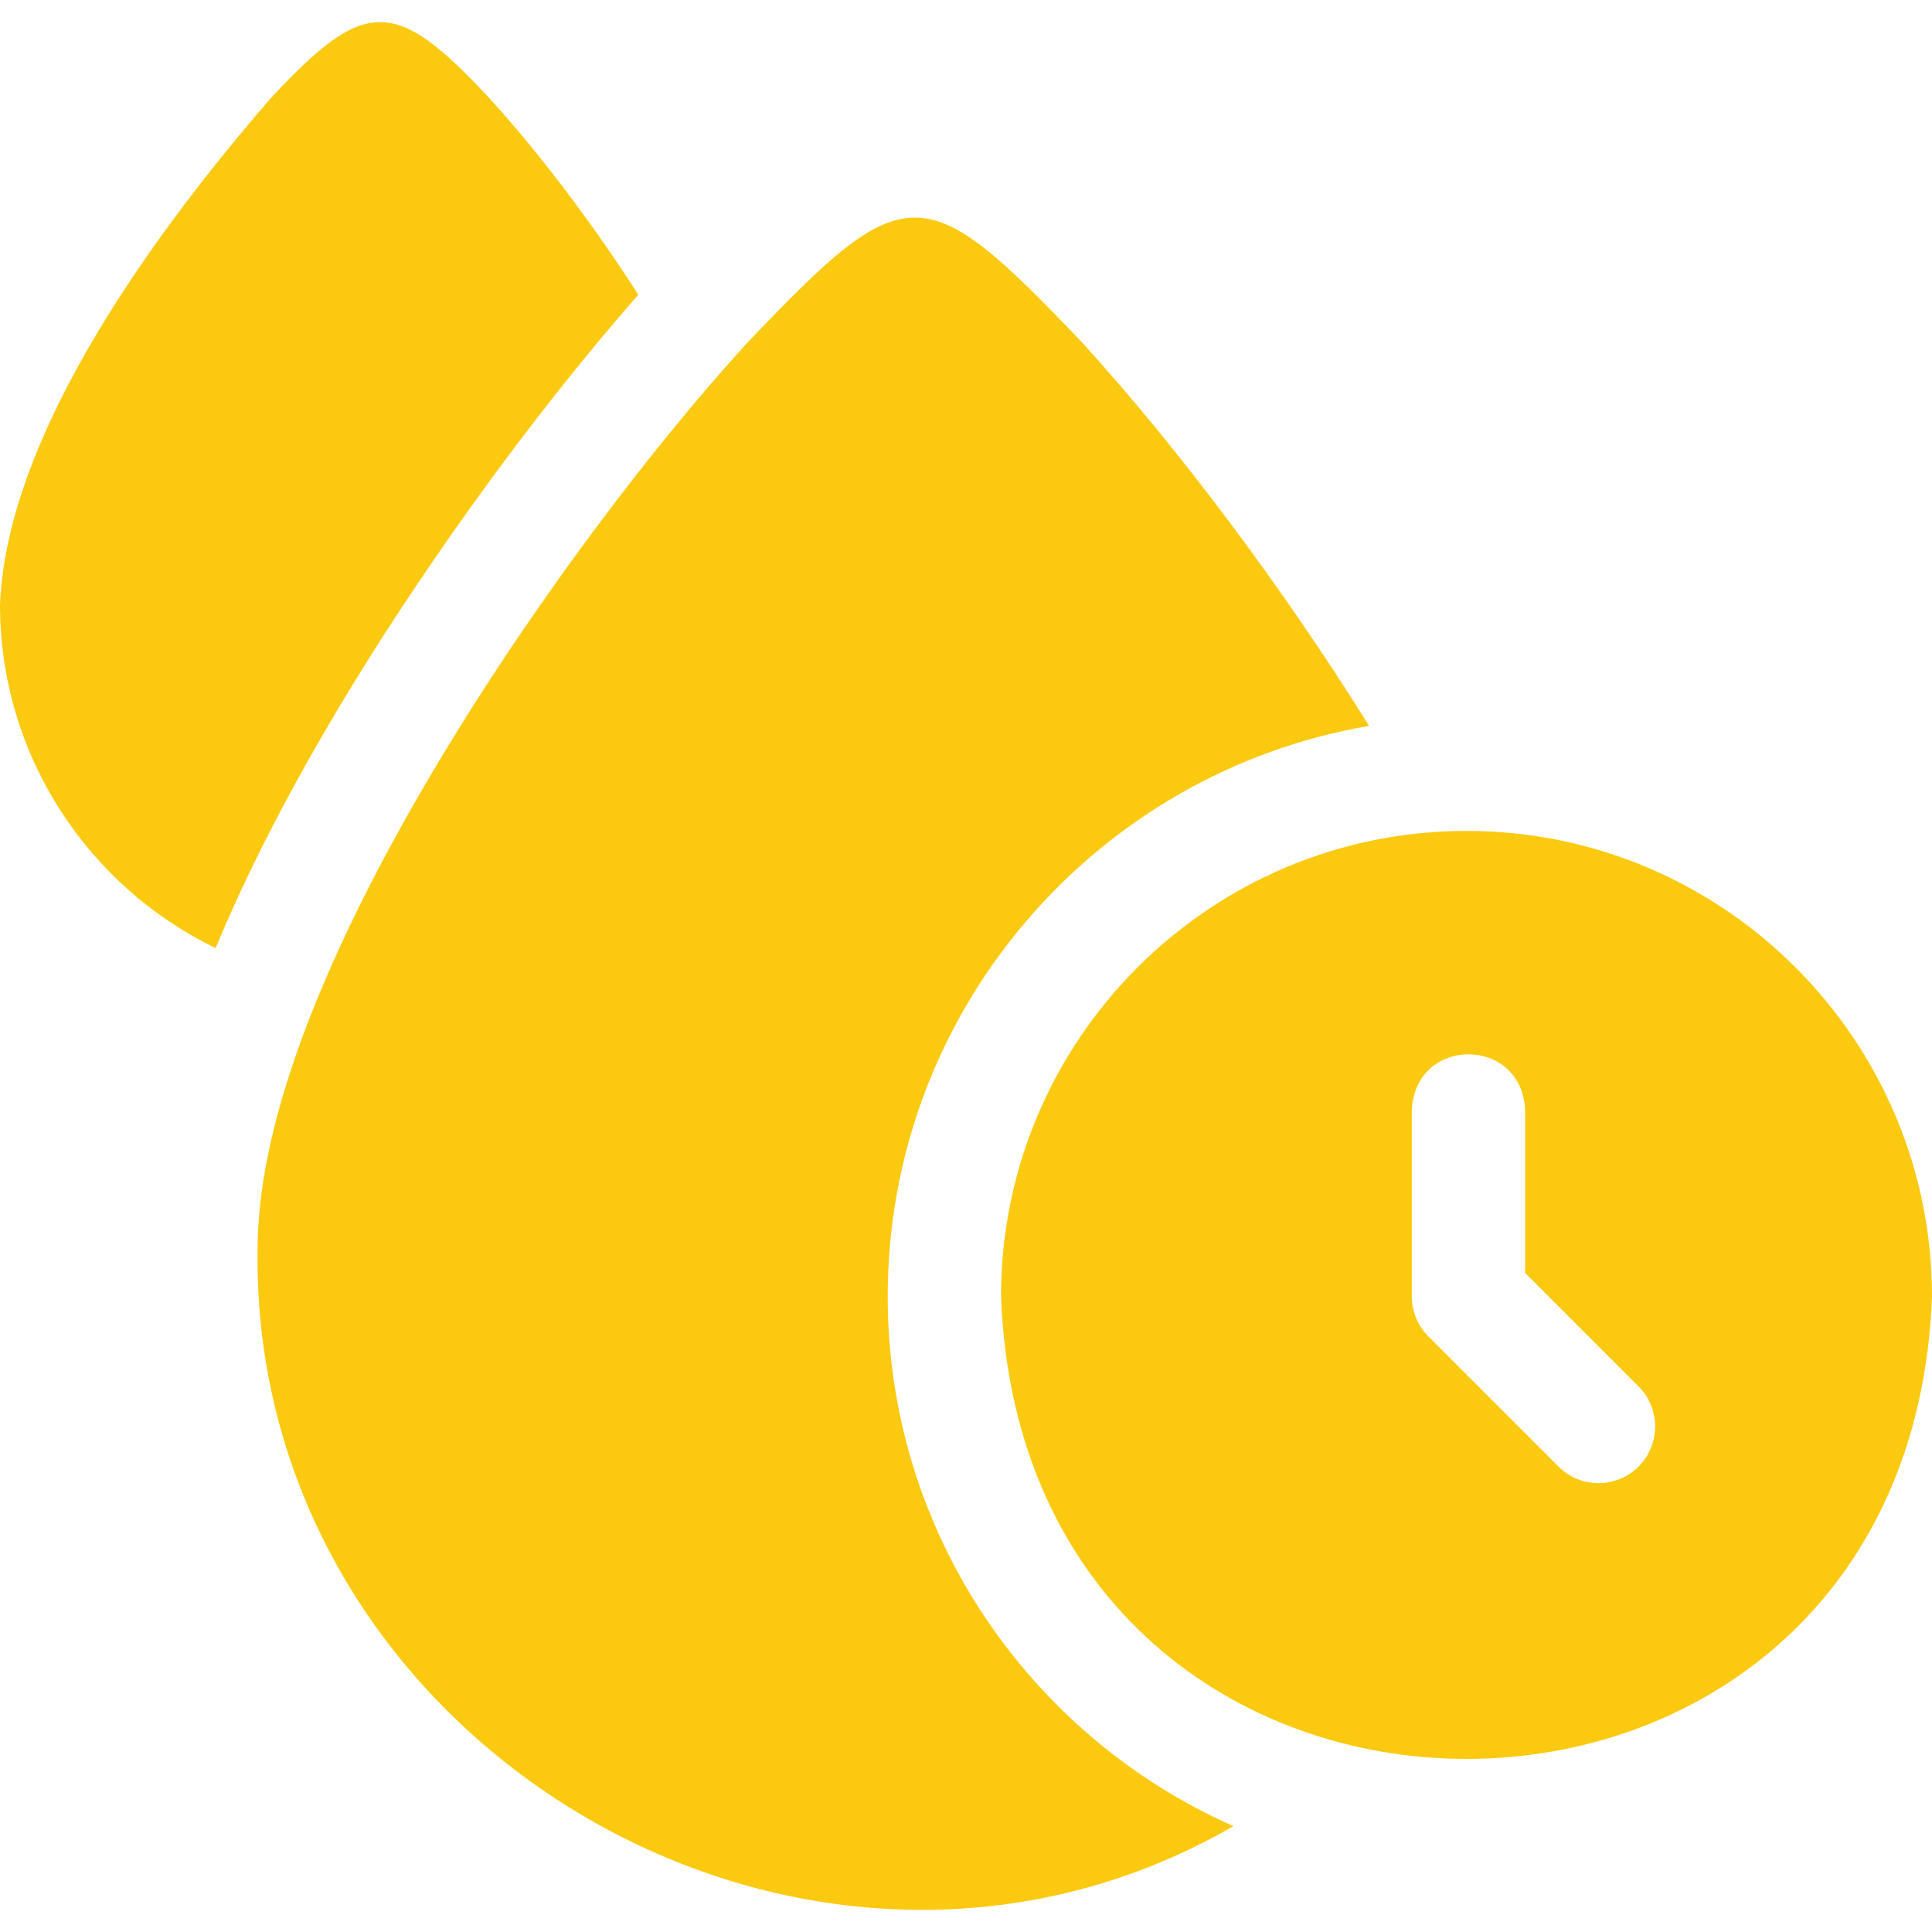
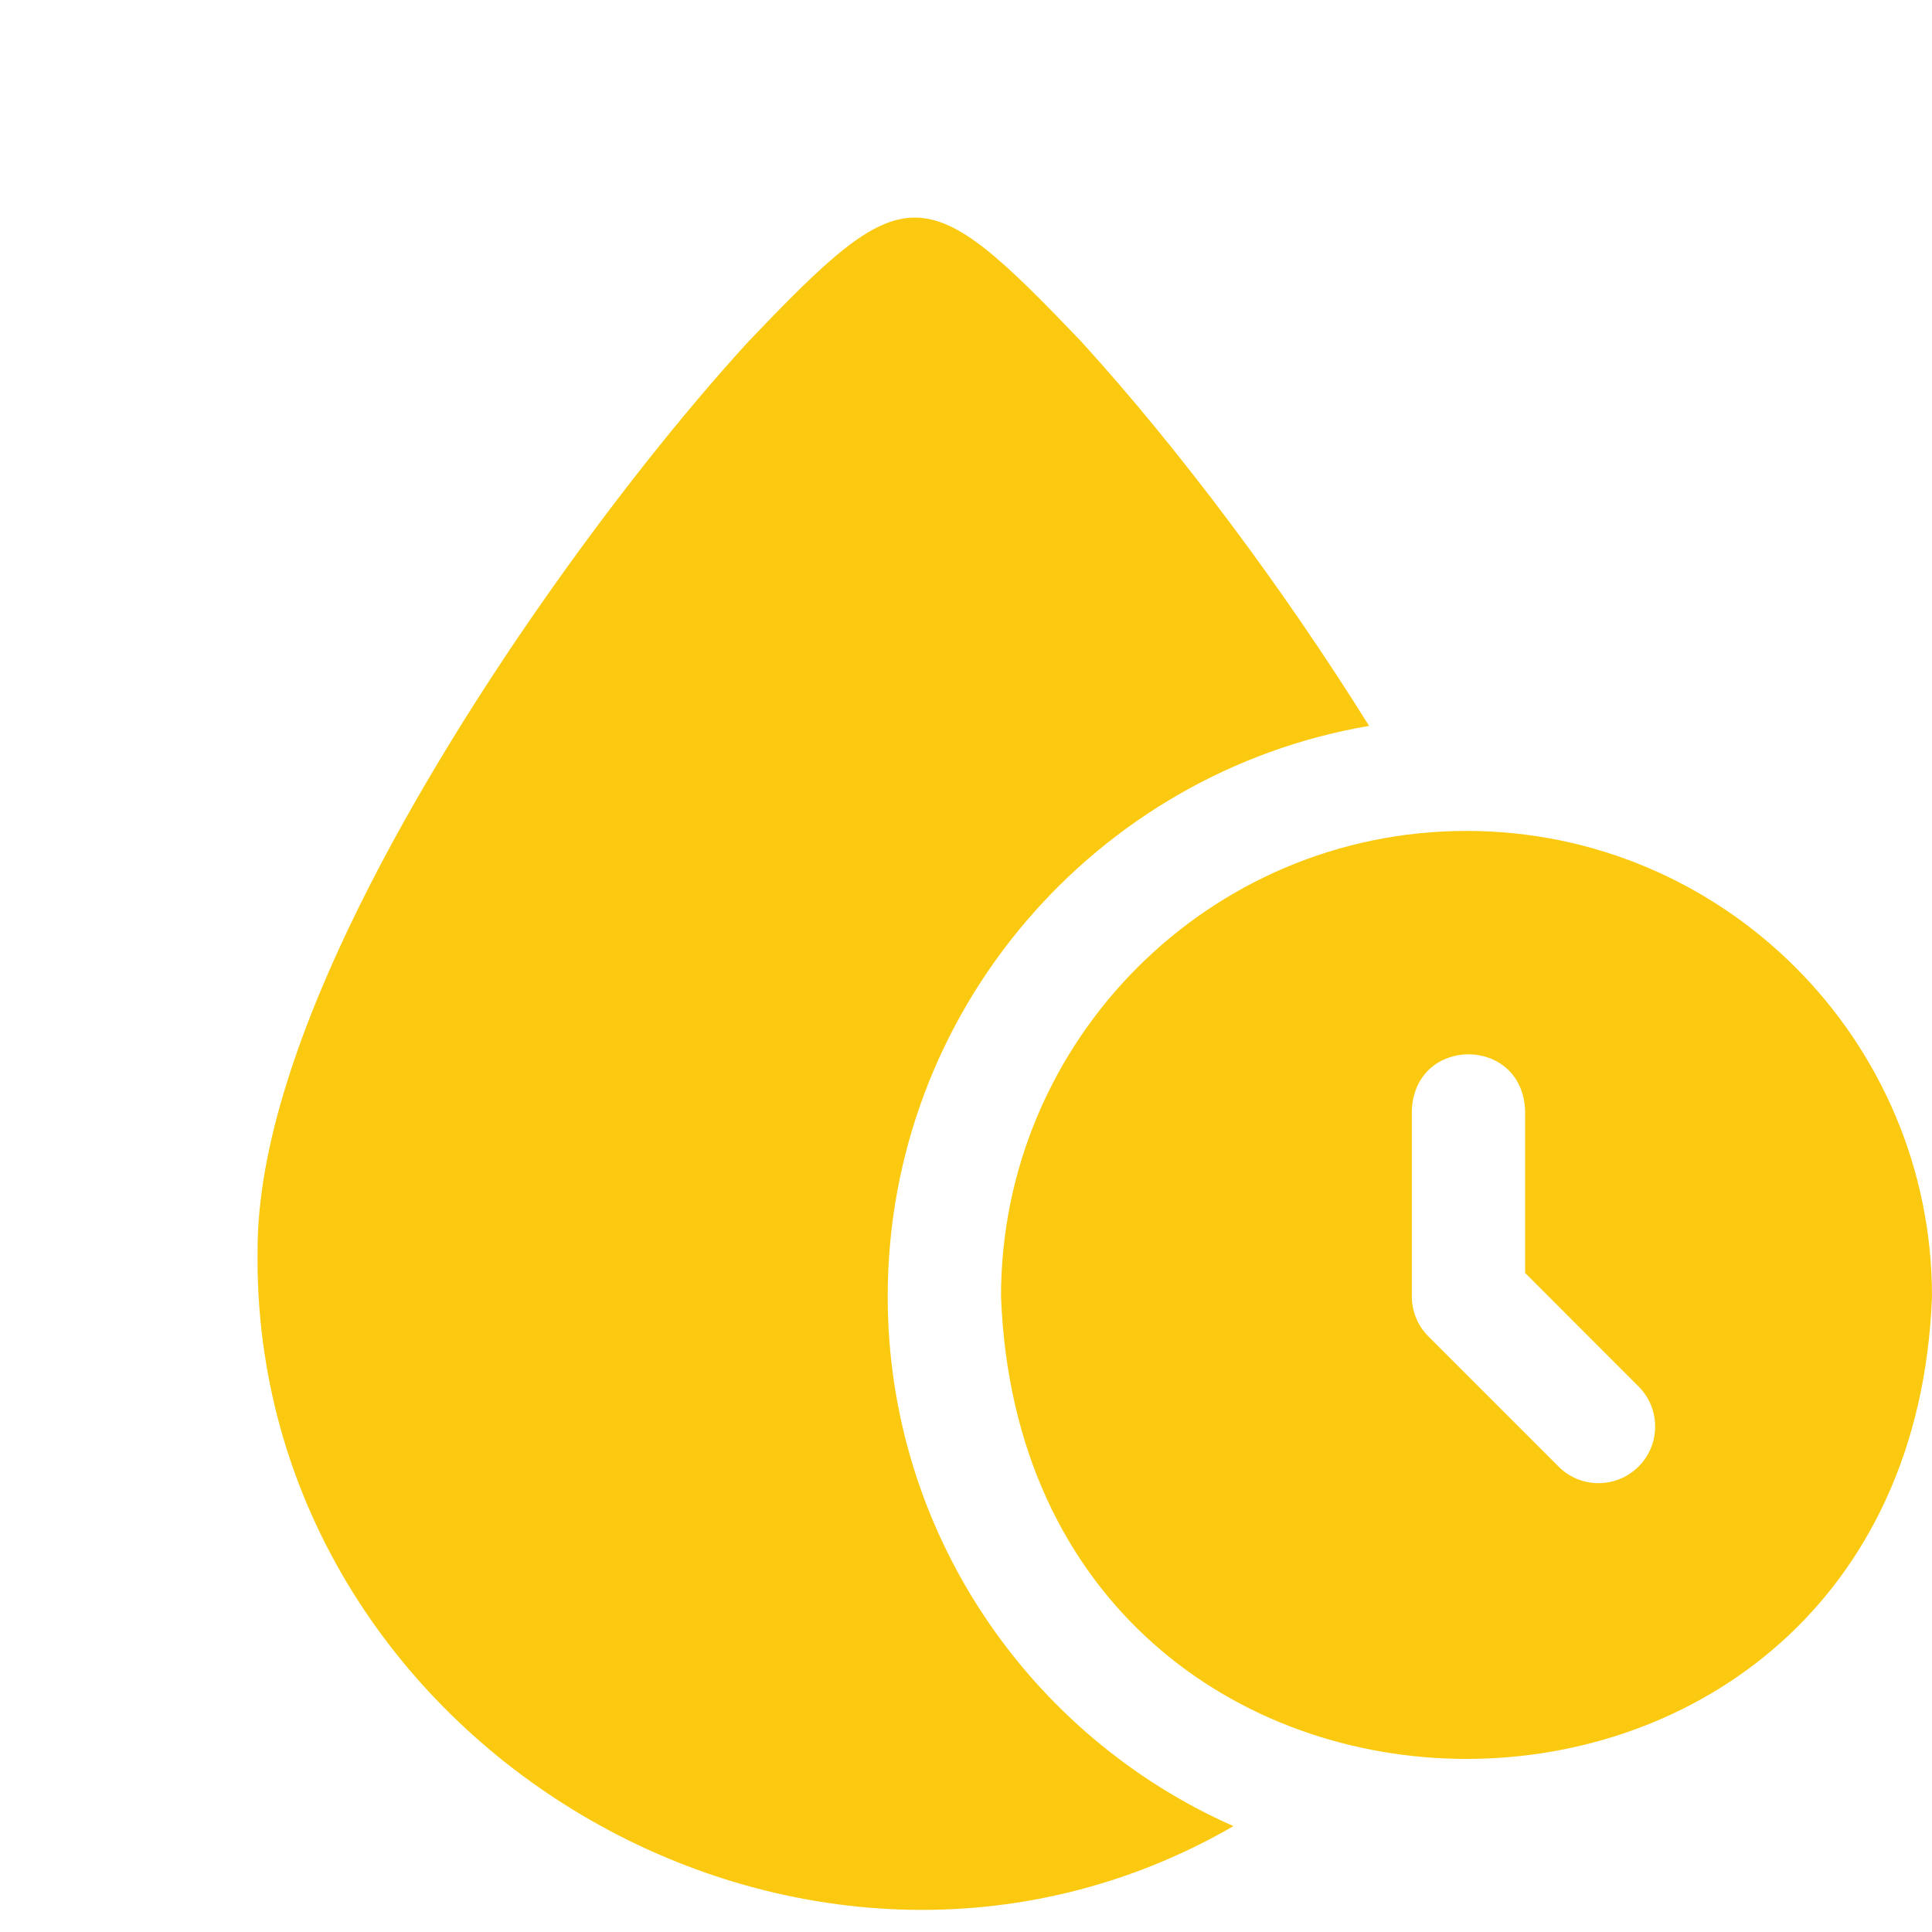
<svg xmlns="http://www.w3.org/2000/svg" fill="none" viewBox="0 0 25 25" height="25" width="25">
-   <path fill="#FBCA10" d="M8.26 3.814C8.107 3.576 7.954 3.348 7.806 3.135C7.325 2.446 6.802 1.783 6.331 1.269C5.111 -0.041 4.726 -0.042 3.505 1.269C2.042 2.957 0.093 5.587 0 7.821C4.88513e-05 9.777 1.141 11.471 2.79 12.268C3.576 10.376 4.741 8.493 5.789 6.991C6.588 5.844 7.453 4.732 8.26 3.814Z" />
  <path fill="#FBCA10" d="M11.487 16.776C11.487 13.075 14.185 9.994 17.716 9.393C16.605 7.611 15.259 5.812 13.998 4.427C11.95 2.28 11.727 2.277 9.678 4.427C8.822 5.363 7.867 6.571 6.991 7.829C5.625 9.789 3.333 13.478 3.333 16.171C3.244 22.577 10.448 26.815 15.961 23.63C13.329 22.468 11.487 19.833 11.487 16.776Z" />
  <path fill="#FBCA10" d="M18.976 10.752C15.655 10.752 12.953 13.454 12.953 16.776C13.256 24.756 24.698 24.754 25 16.776C25 13.454 22.298 10.752 18.976 10.752ZM21.203 18.977C20.917 19.263 20.453 19.264 20.167 18.977L18.484 17.294C18.346 17.156 18.269 16.97 18.269 16.776V14.371C18.305 13.4 19.699 13.4 19.735 14.371V16.472L21.203 17.941C21.489 18.227 21.489 18.691 21.203 18.977Z" />
</svg>